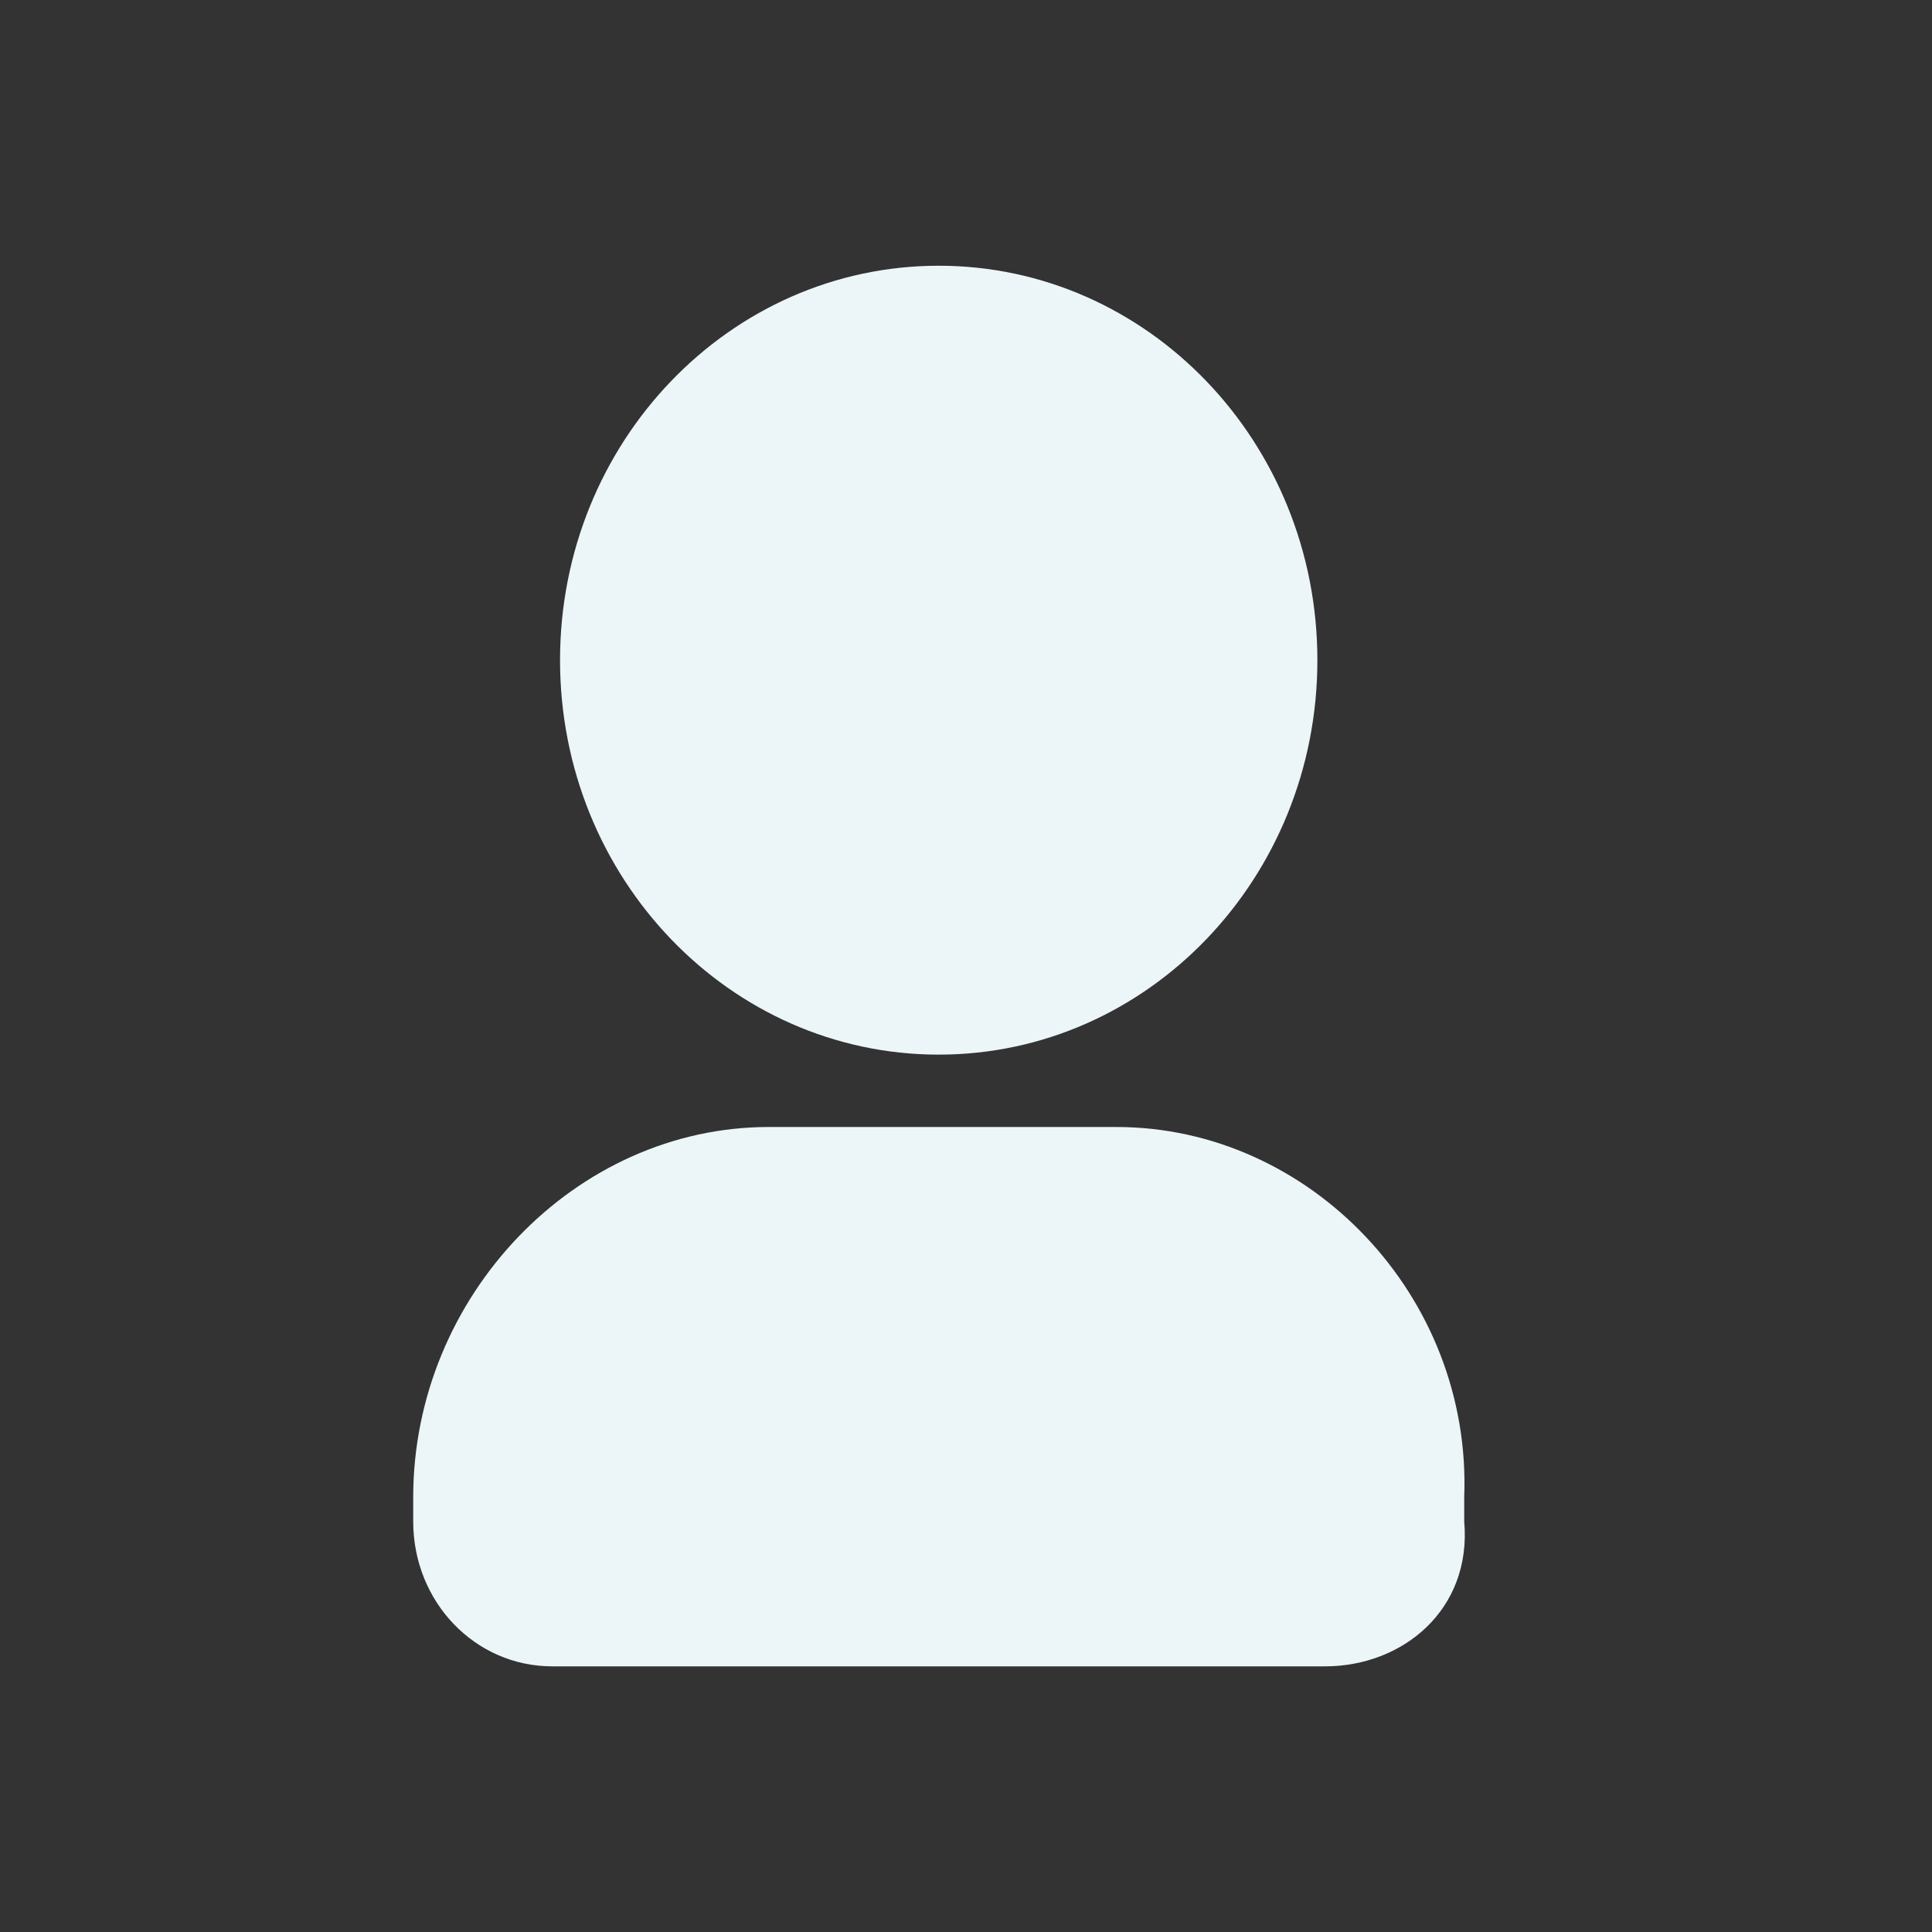
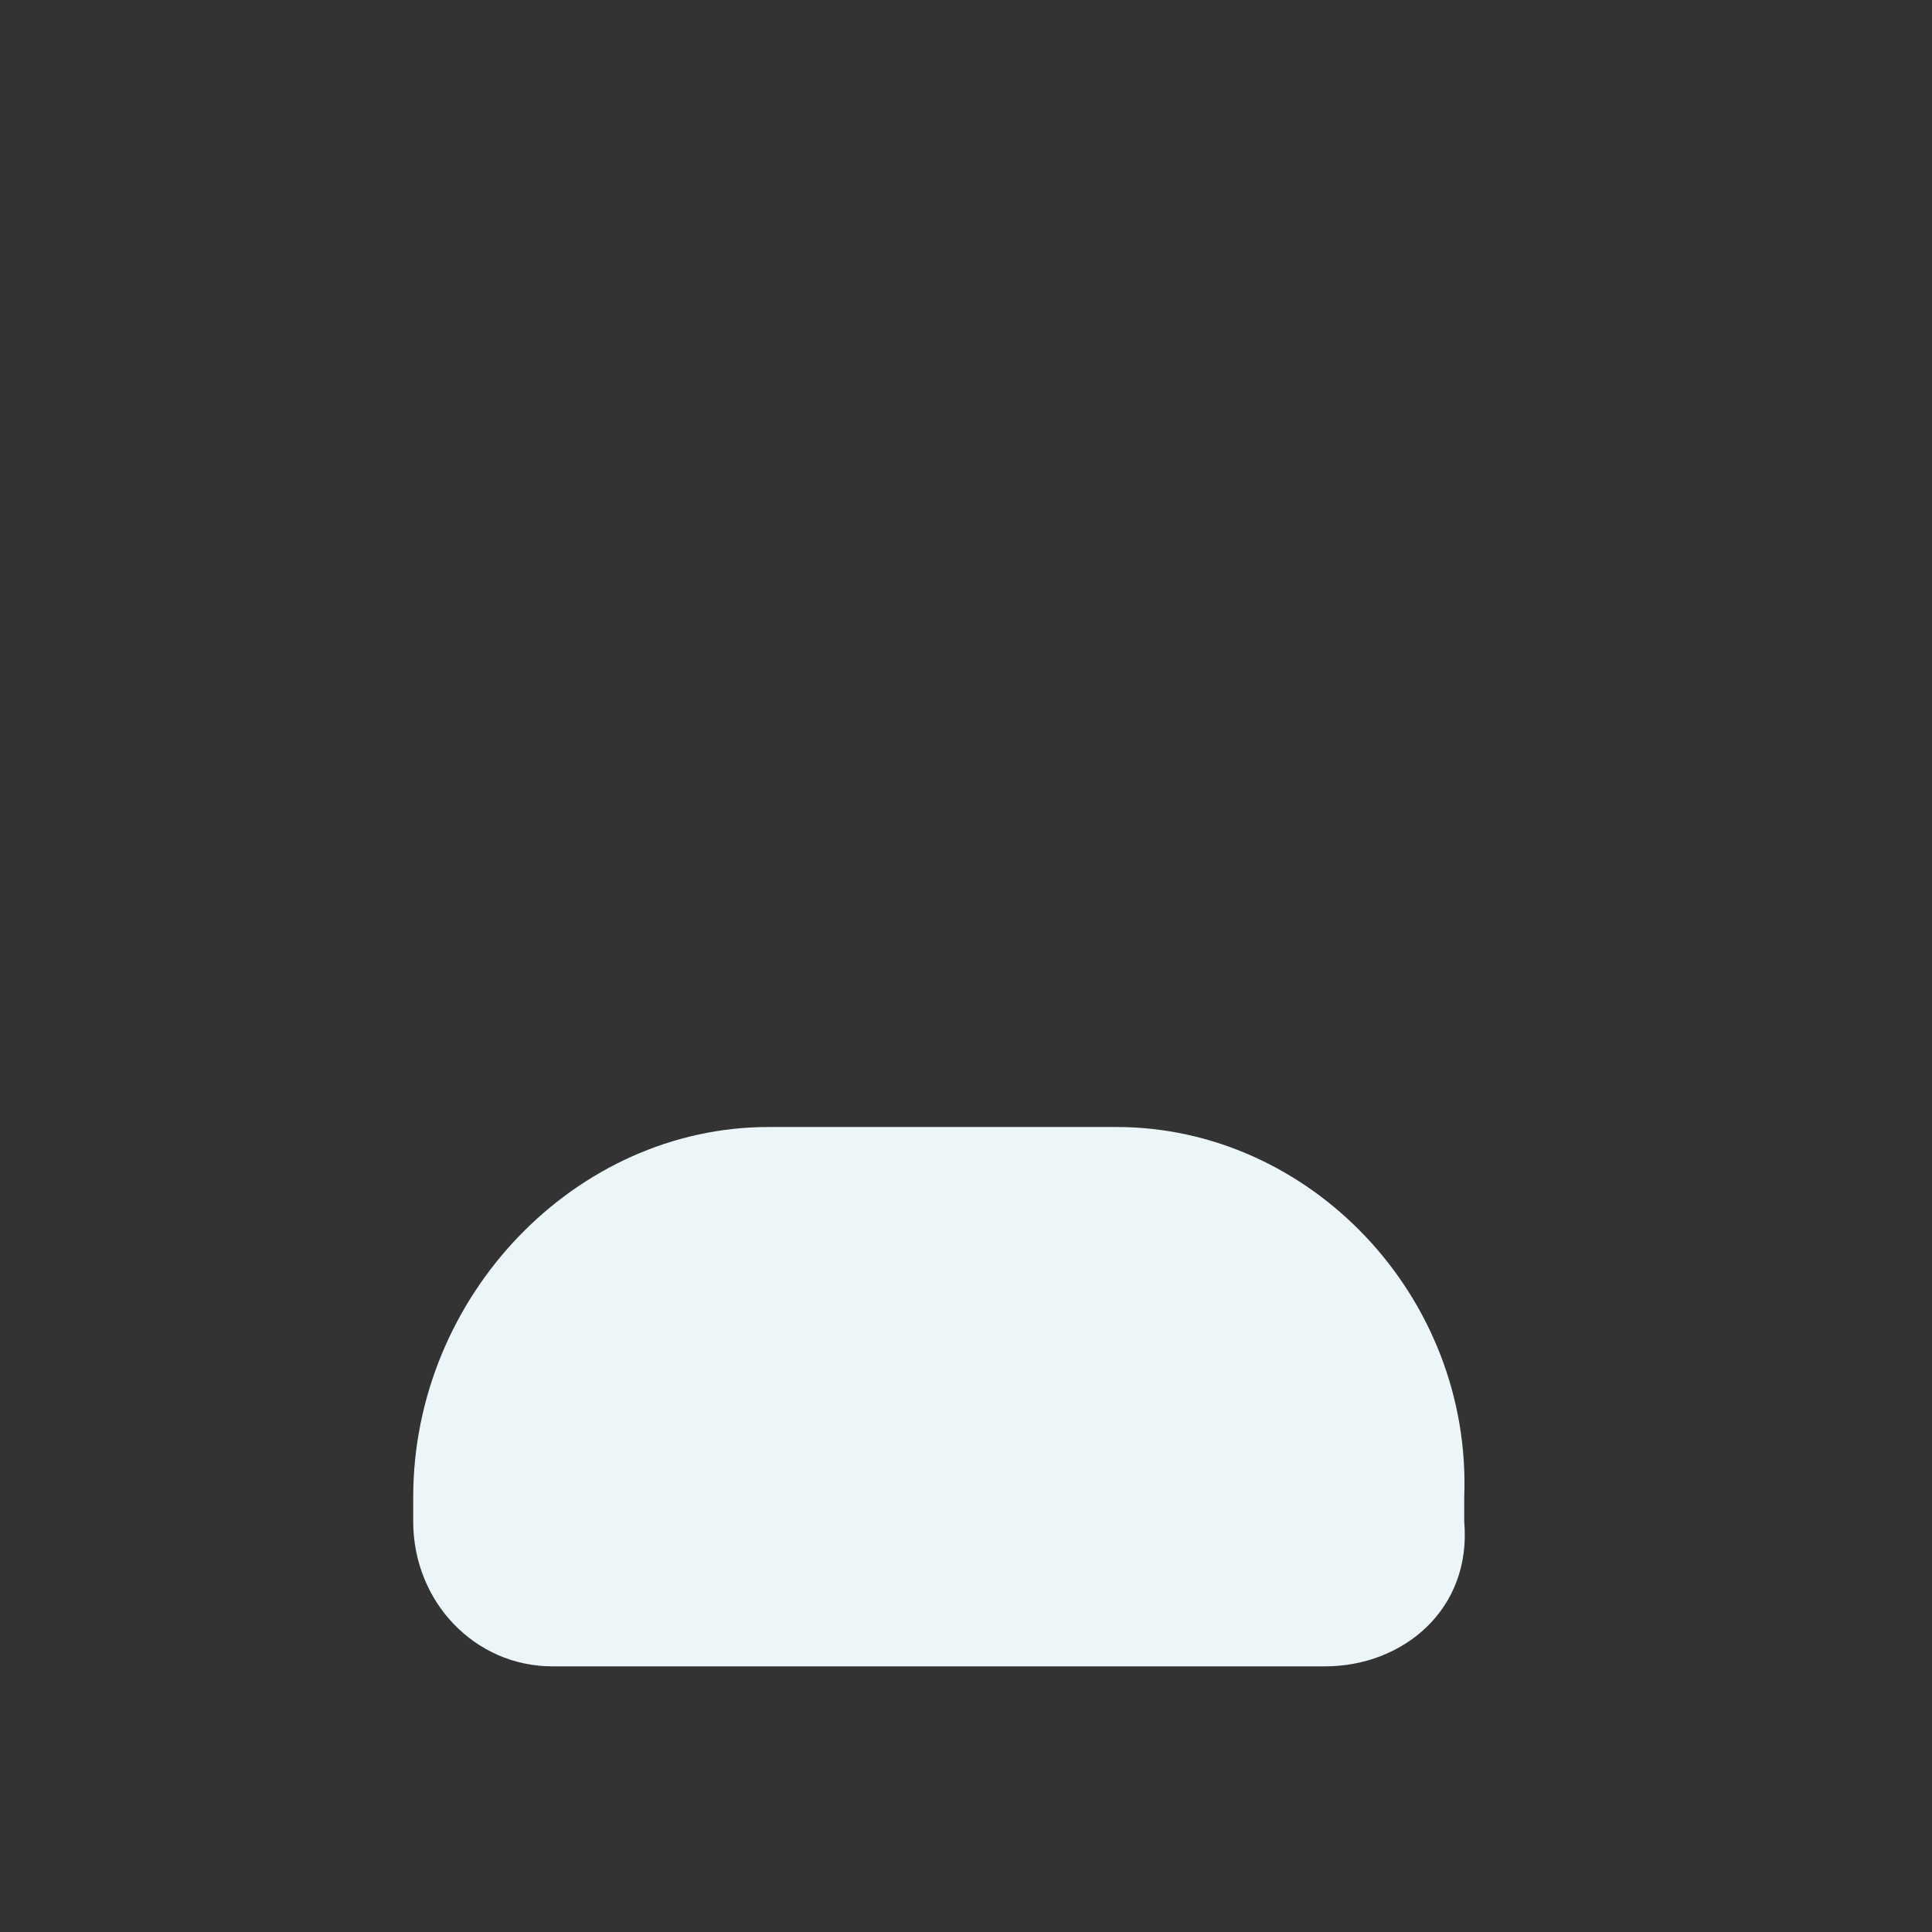
<svg xmlns="http://www.w3.org/2000/svg" width="24" height="24" viewBox="0 0 24 24" fill="none">
  <rect x="0" y="0" width="24" height="24" fill="#333333" stroke="none" />
-   <path fill-rule="evenodd" clip-rule="evenodd" d="M11.661 3.301C14.259 3.301 16.365 5.495 16.365 8.201C16.365 10.907 14.259 13.101 11.661 13.101C9.063 13.101 6.957 10.907 6.957 8.201C6.957 5.495 9.063 3.301 11.661 3.301Z" fill="#ECF6F8" />
  <path fill-rule="evenodd" clip-rule="evenodd" d="M13.869 14H9.549C7.149 14 5.133 16.1 5.133 18.6V18.9C5.133 19.9 5.901 20.7 6.861 20.7H16.461C17.421 20.7 18.285 20 18.189 18.9V18.6C18.285 16.1 16.269 14 13.869 14Z" fill="#ECF6F8" />
</svg>